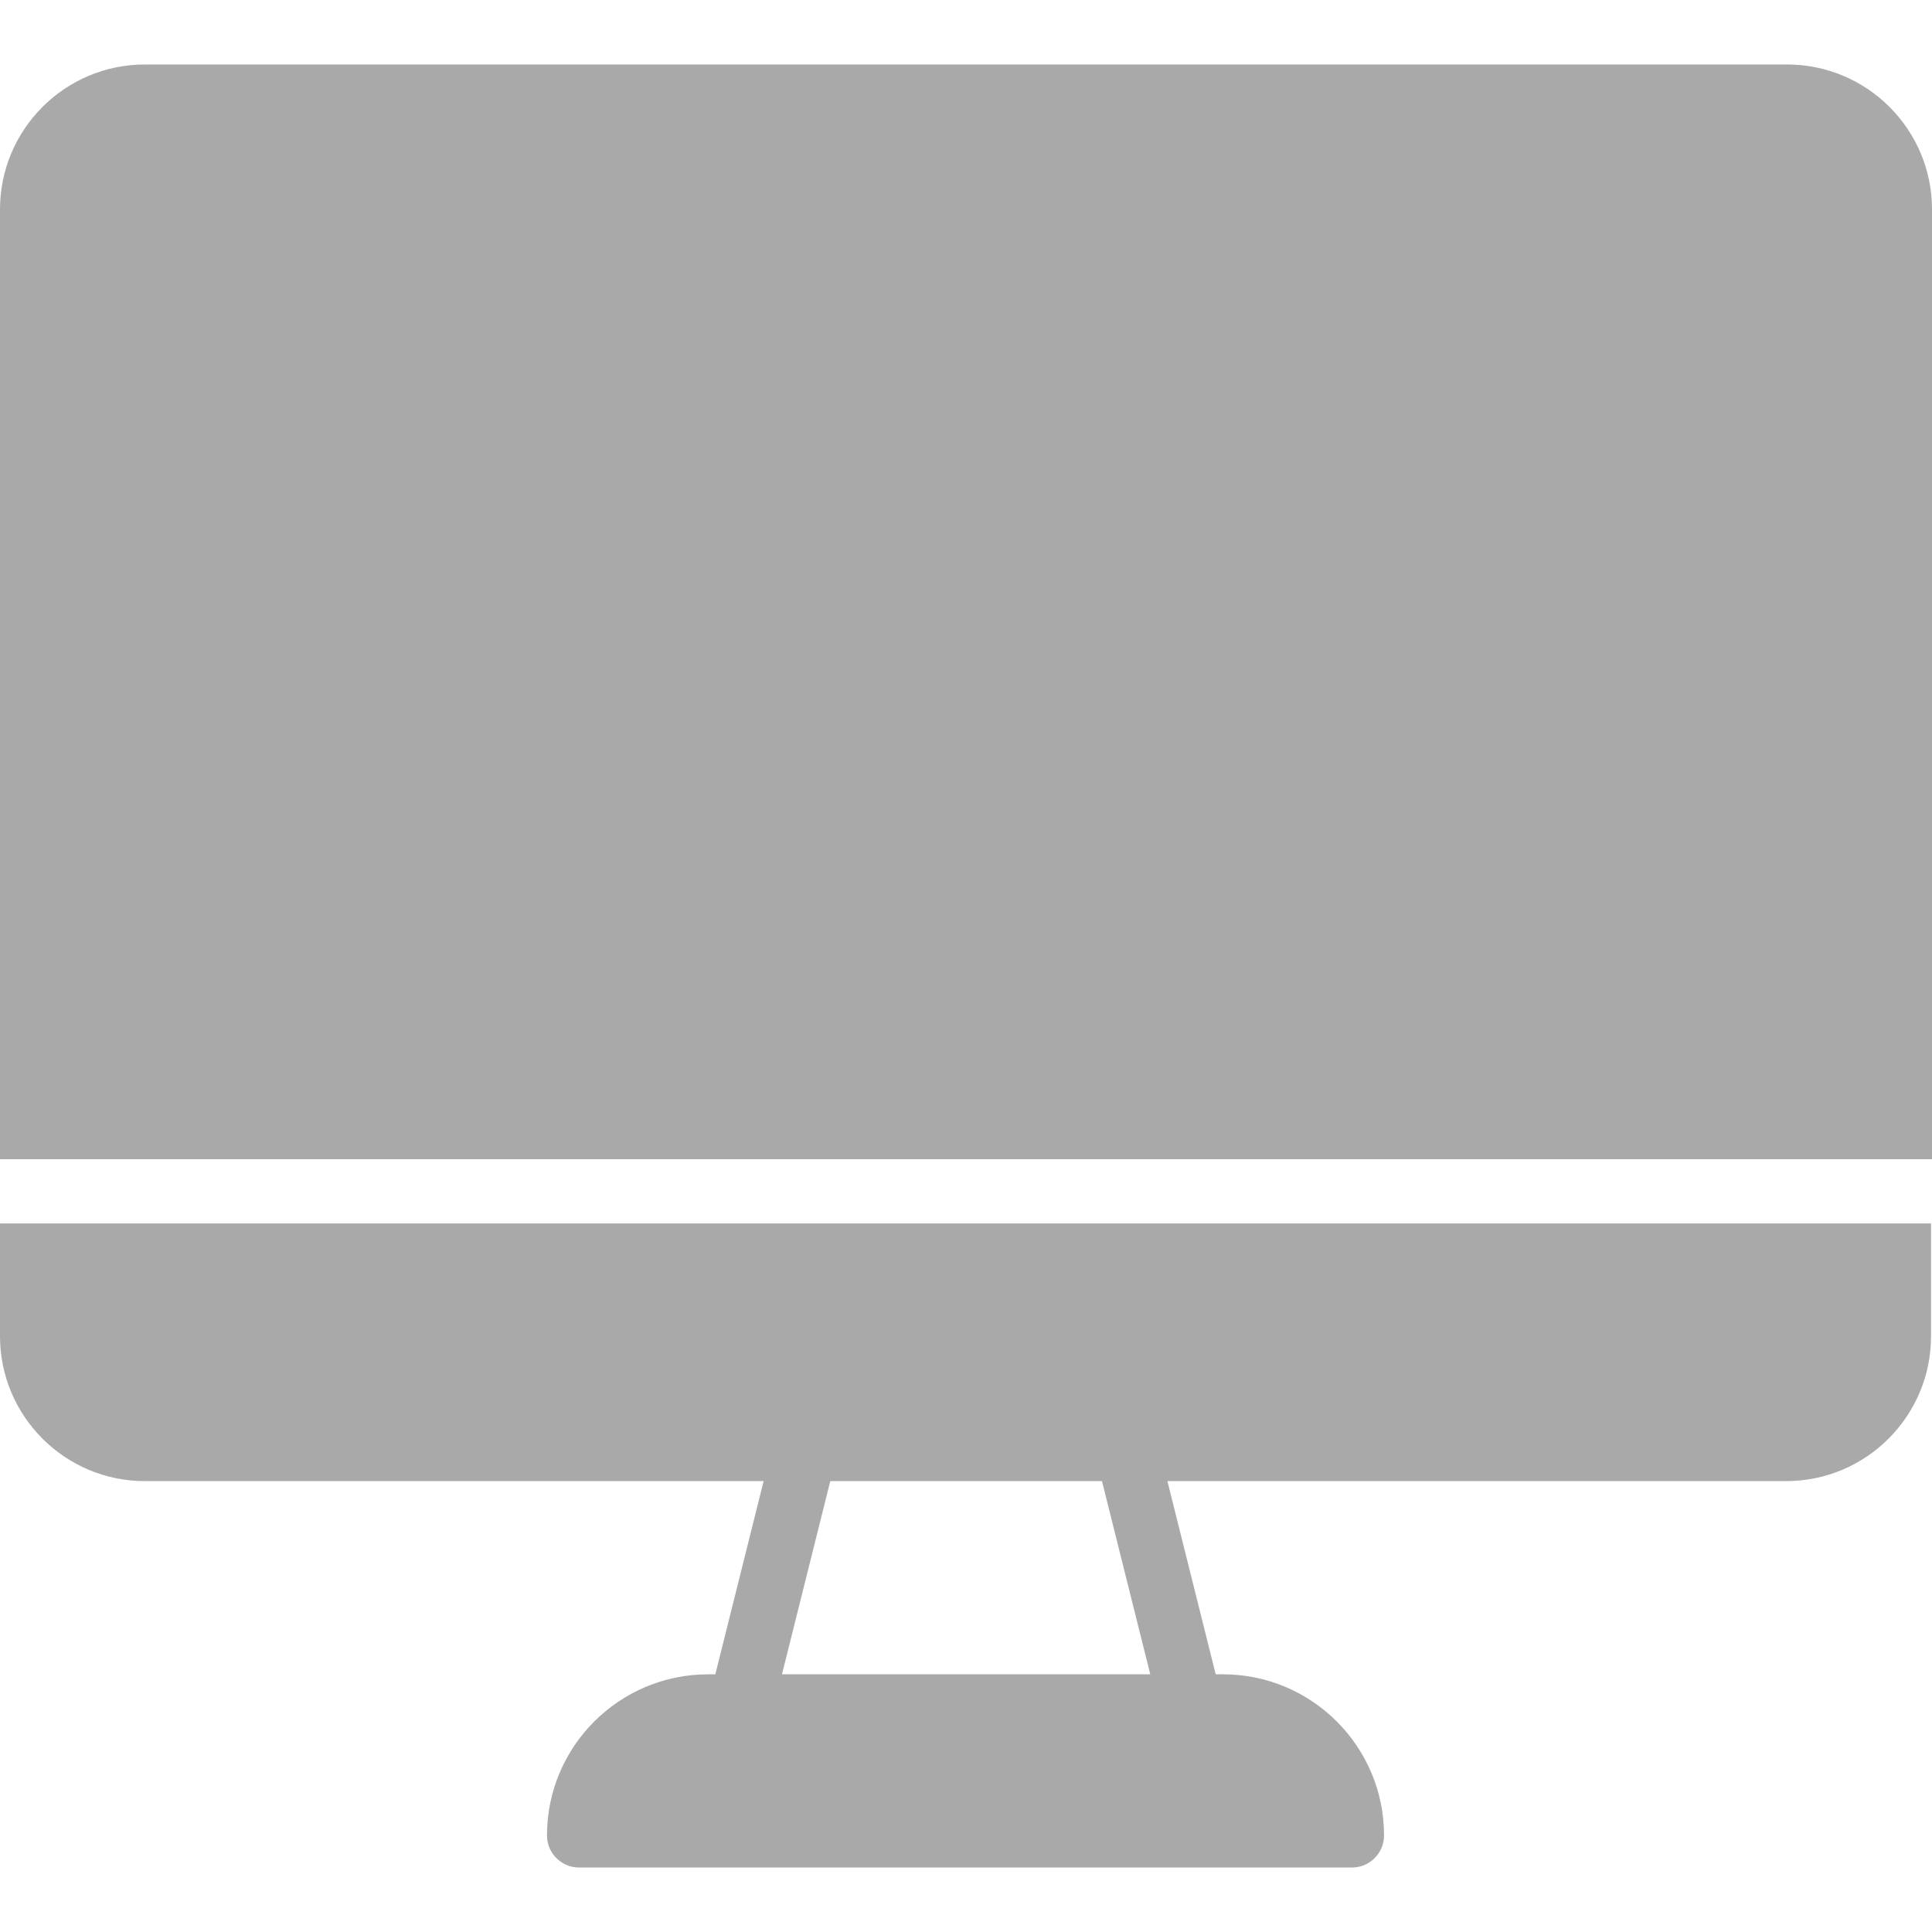
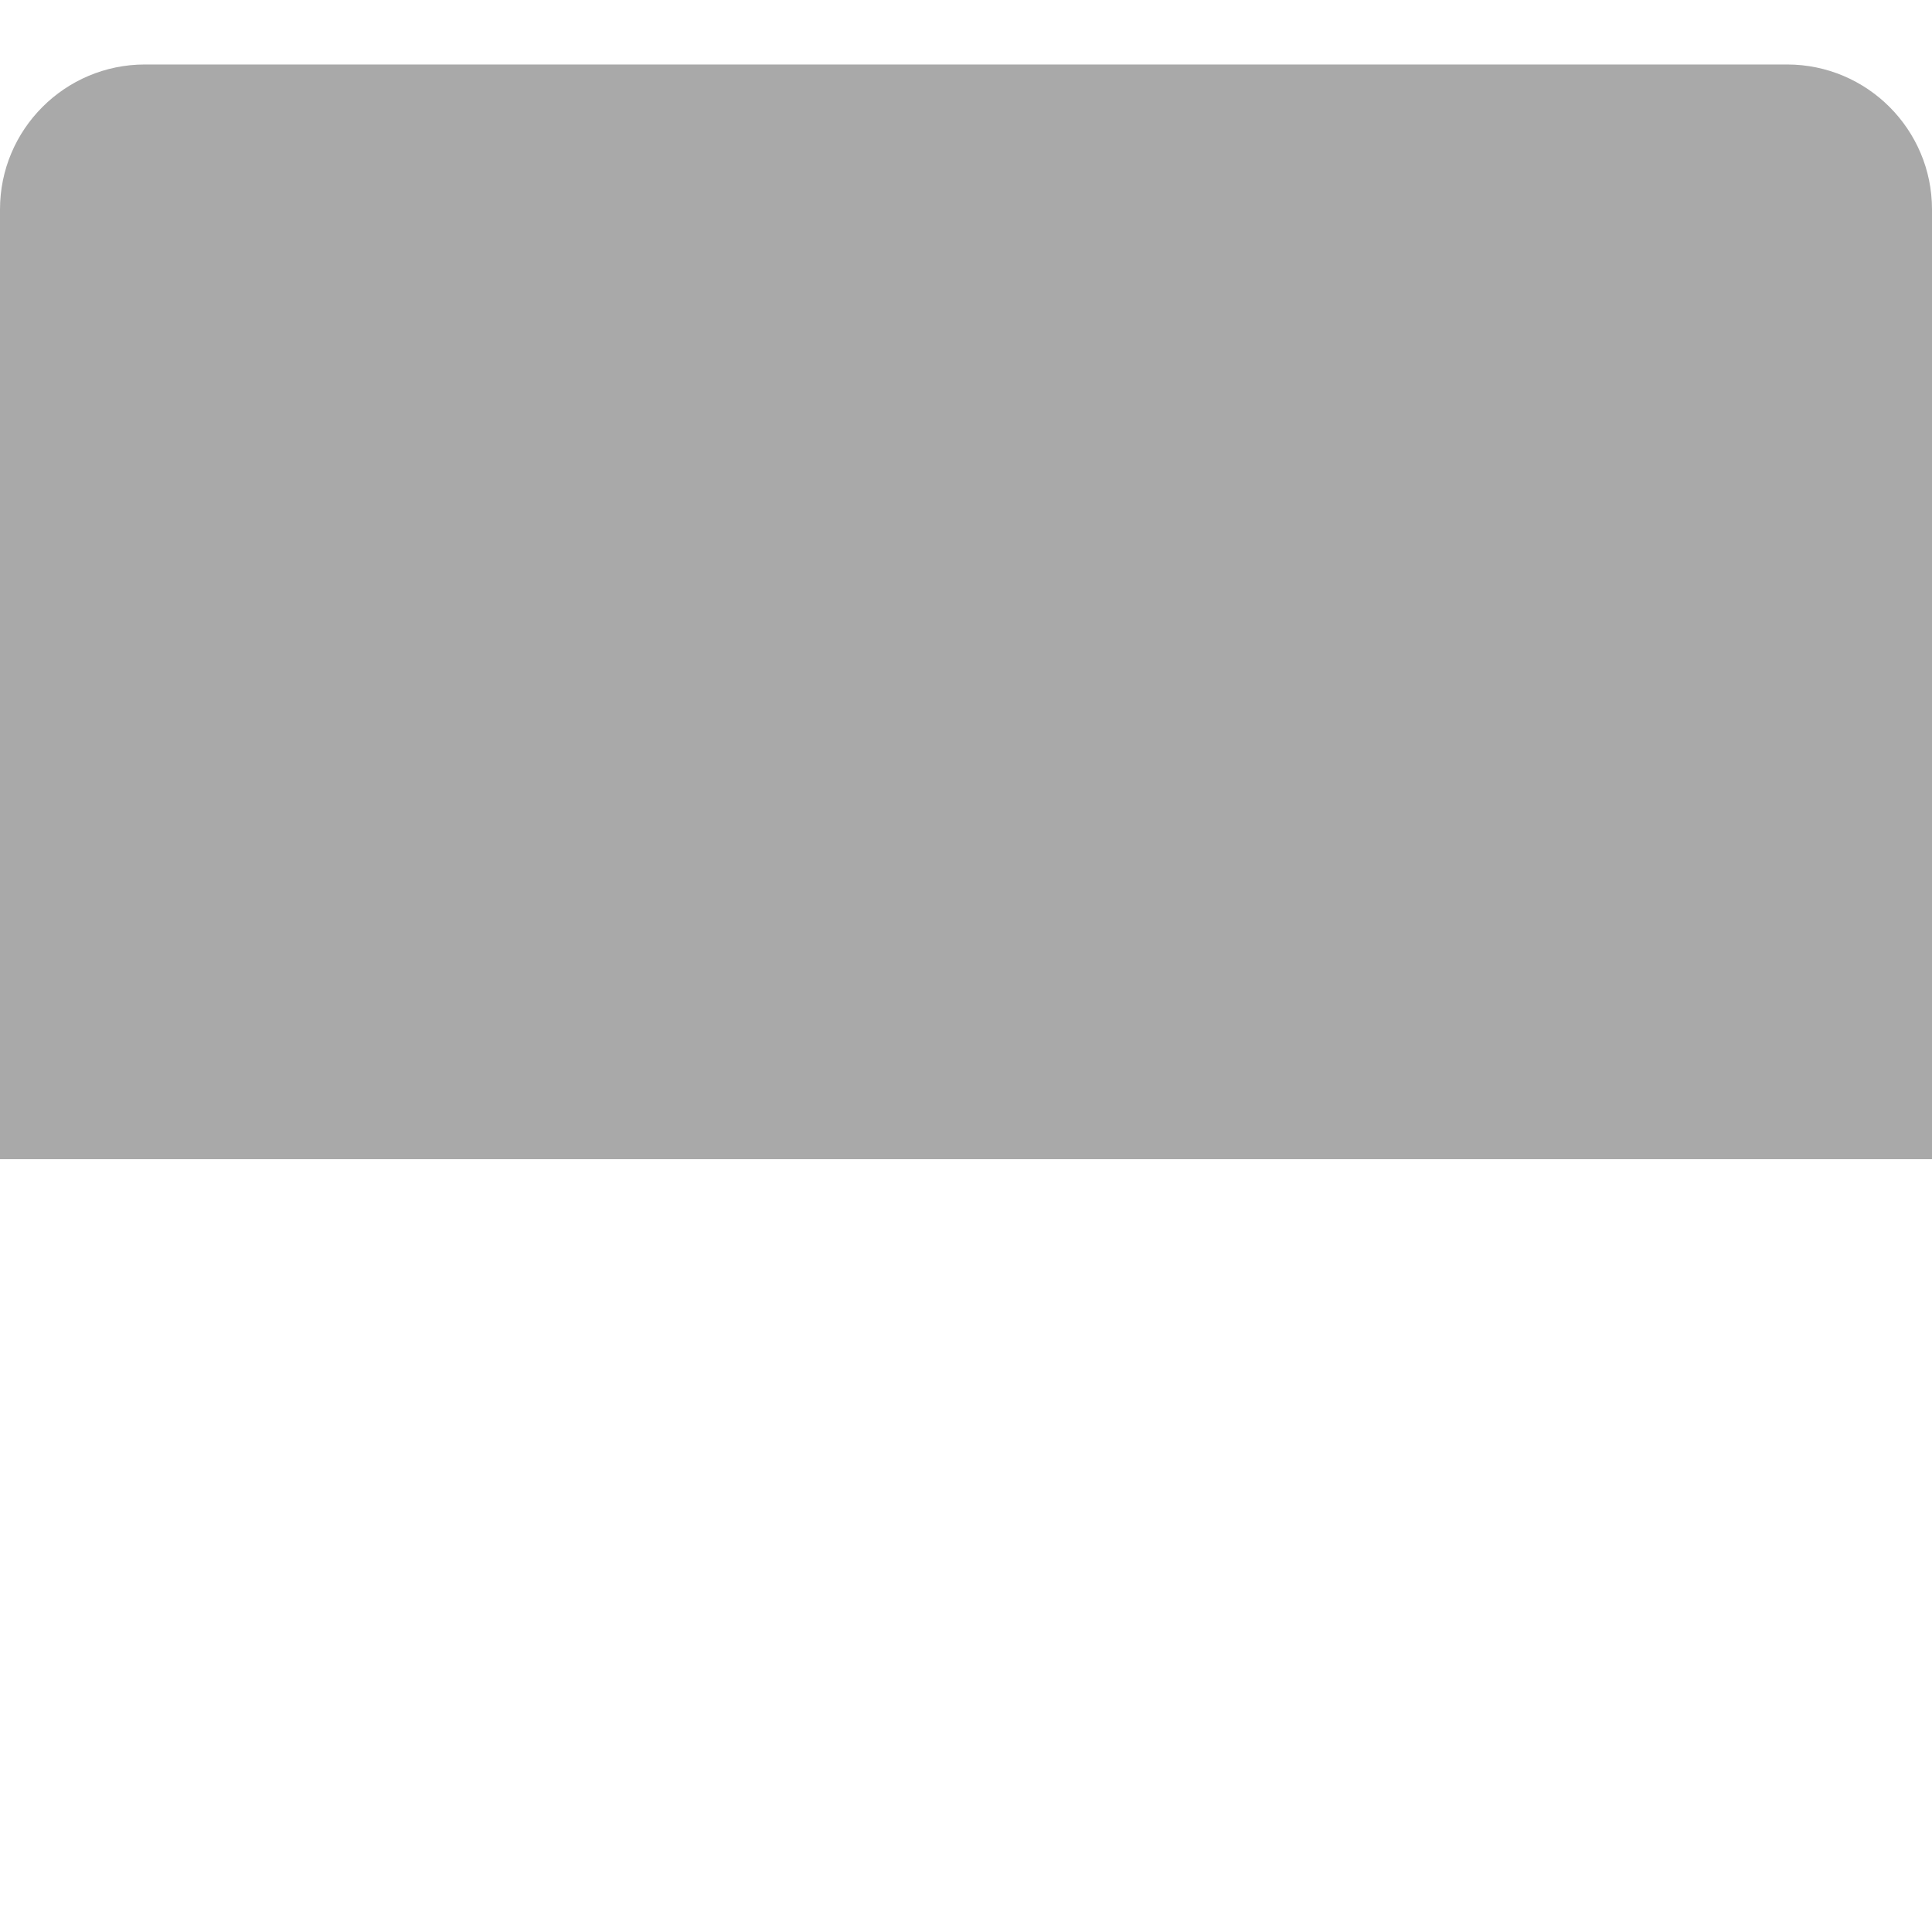
<svg xmlns="http://www.w3.org/2000/svg" id="Layer_1" x="0px" y="0px" viewBox="0 0 80 80" style="enable-background:new 0 0 80 80;" xml:space="preserve">
  <style type="text/css"> .st0{fill:#A9A9A9;} </style>
  <g>
-     <path class="st0" d="M0,55.33c0,3.31,2.69,6,6,6h25.62l-2,8h-0.3c-3.67,0-6.67,2.98-6.67,6.67c0,0.73,0.59,1.33,1.33,1.33h32 c0.73,0,1.33-0.59,1.33-1.33c0-3.67-2.98-6.67-6.67-6.67h-0.3l-2-8h25.62c3.31,0,6-2.69,6-6v-4.67H0V55.33z M34.38,61.33h11.25l2,8 H32.38L34.38,61.33z" />
    <path class="st0" d="M74,2.67H6c-3.31,0-6,2.69-6,6V48h80V8.67C80,5.36,77.31,2.67,74,2.67z" />
  </g>
</svg>